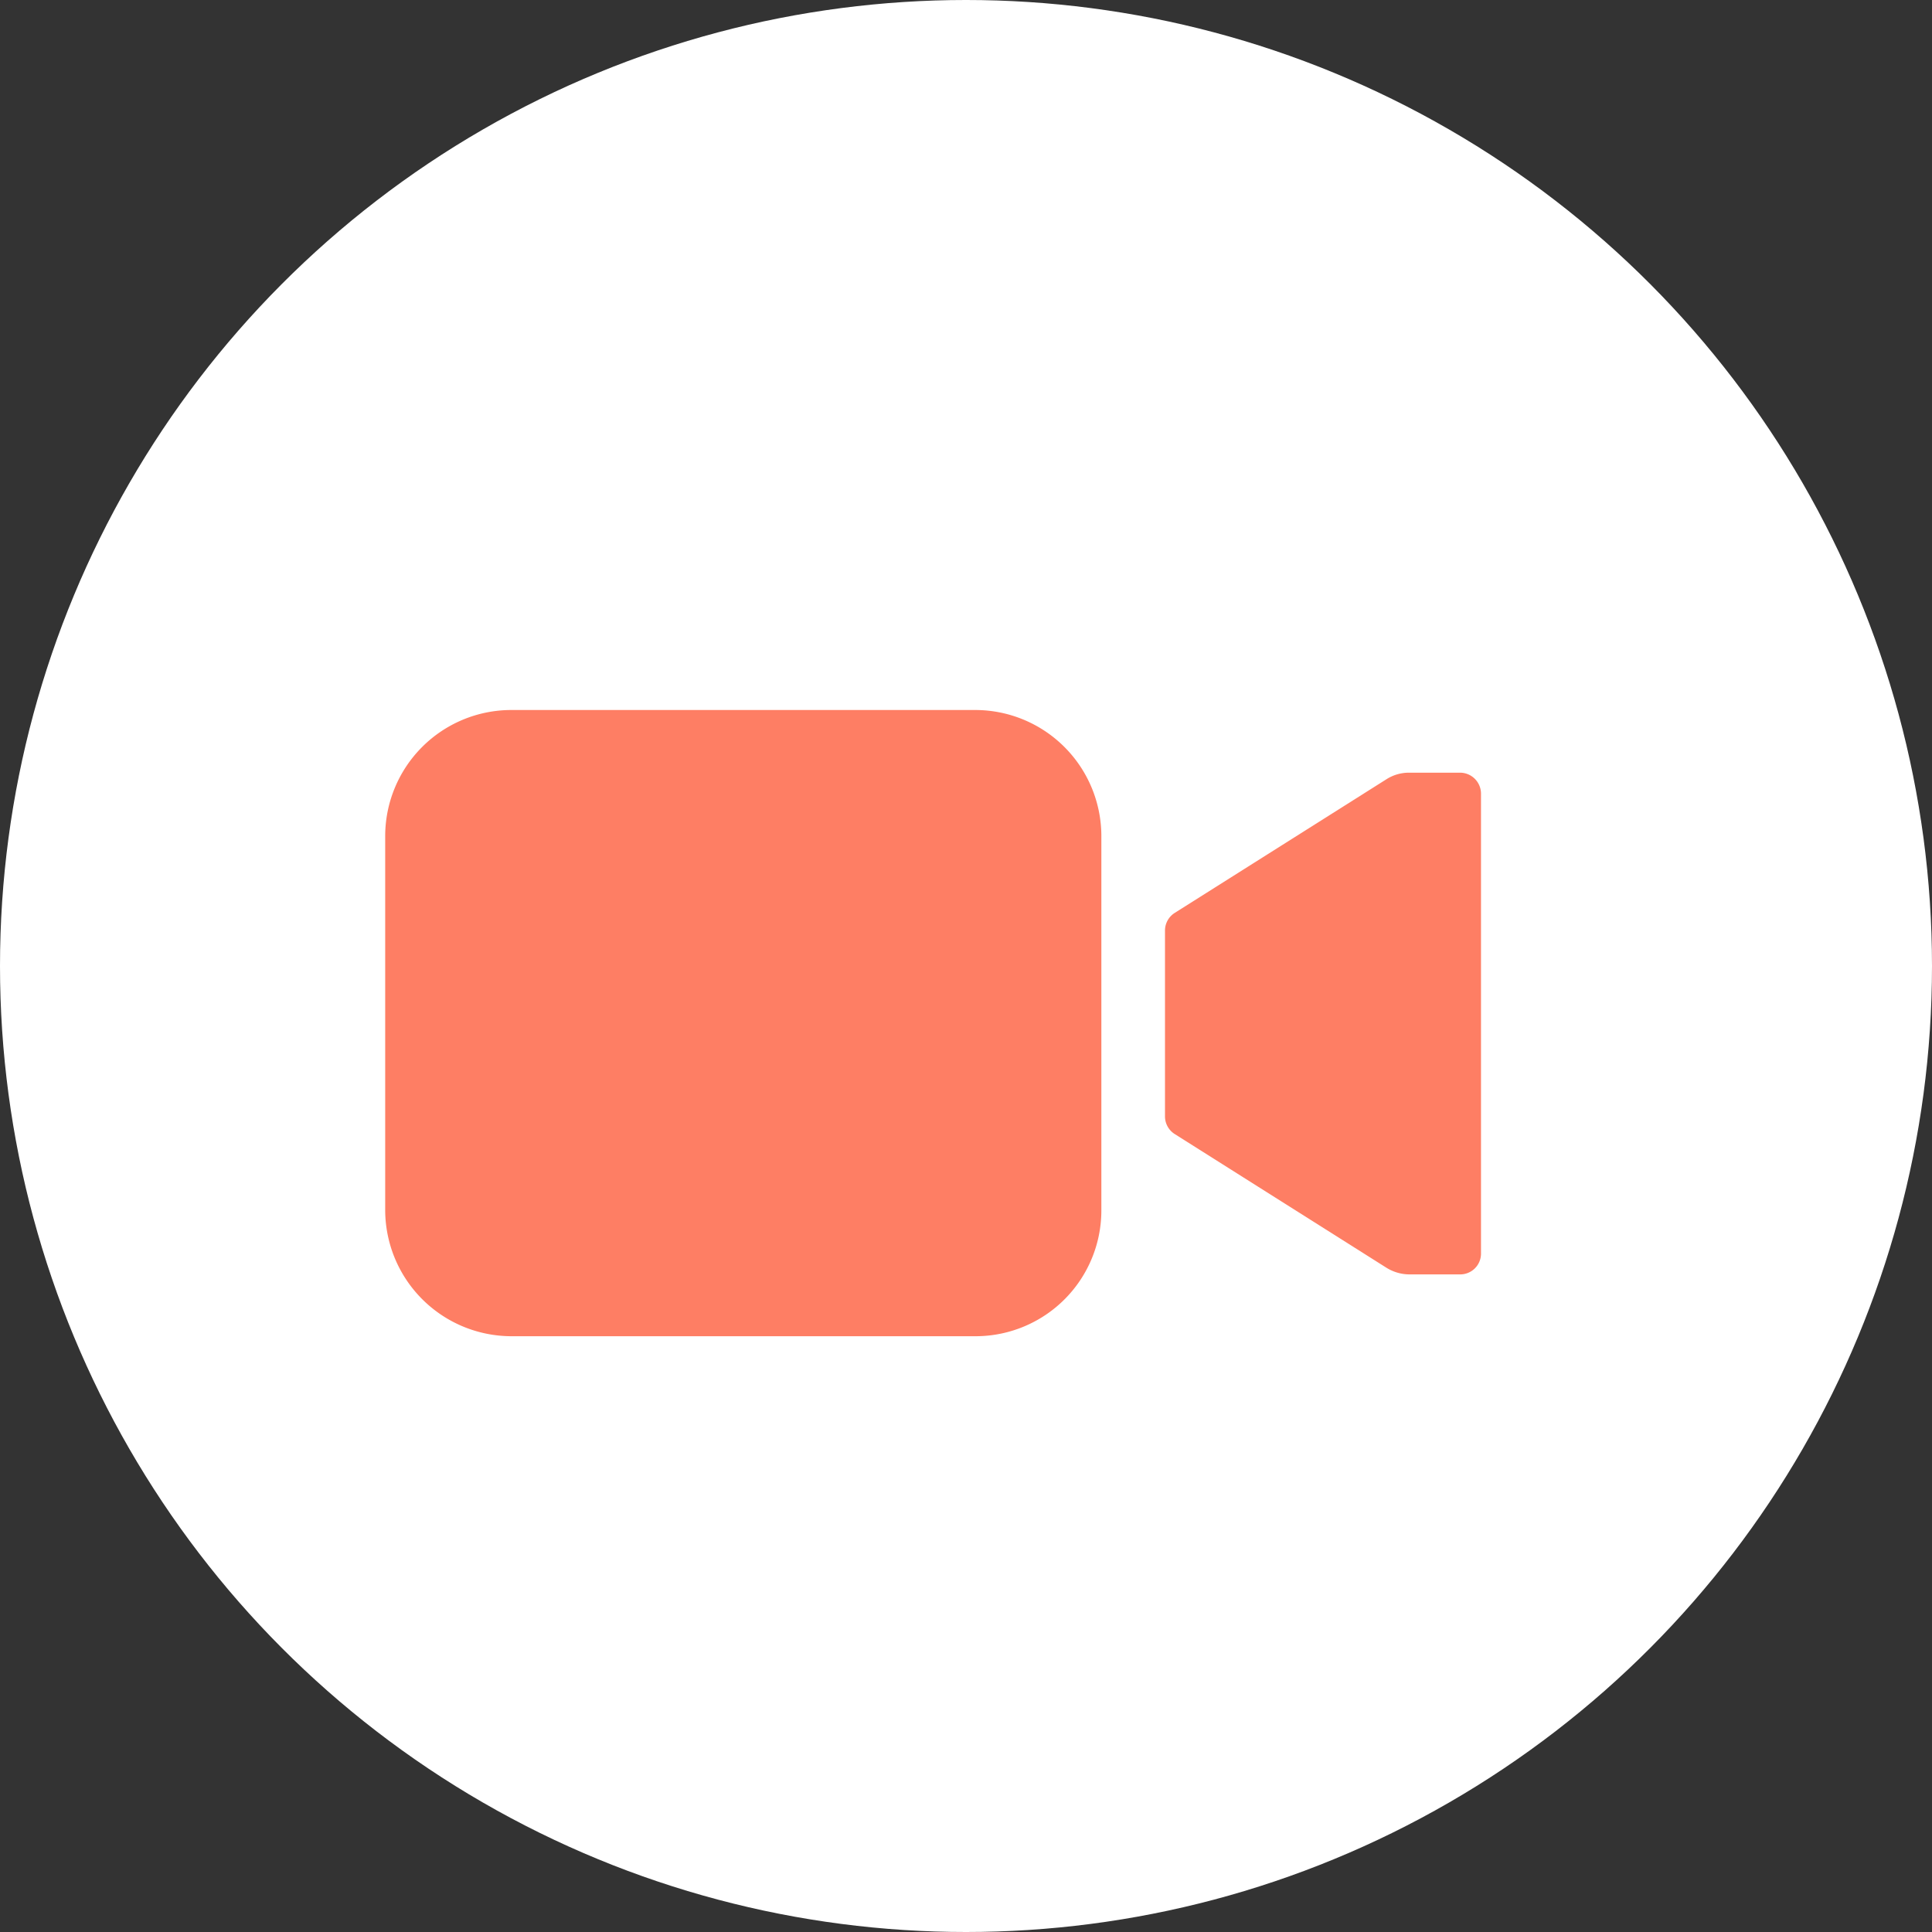
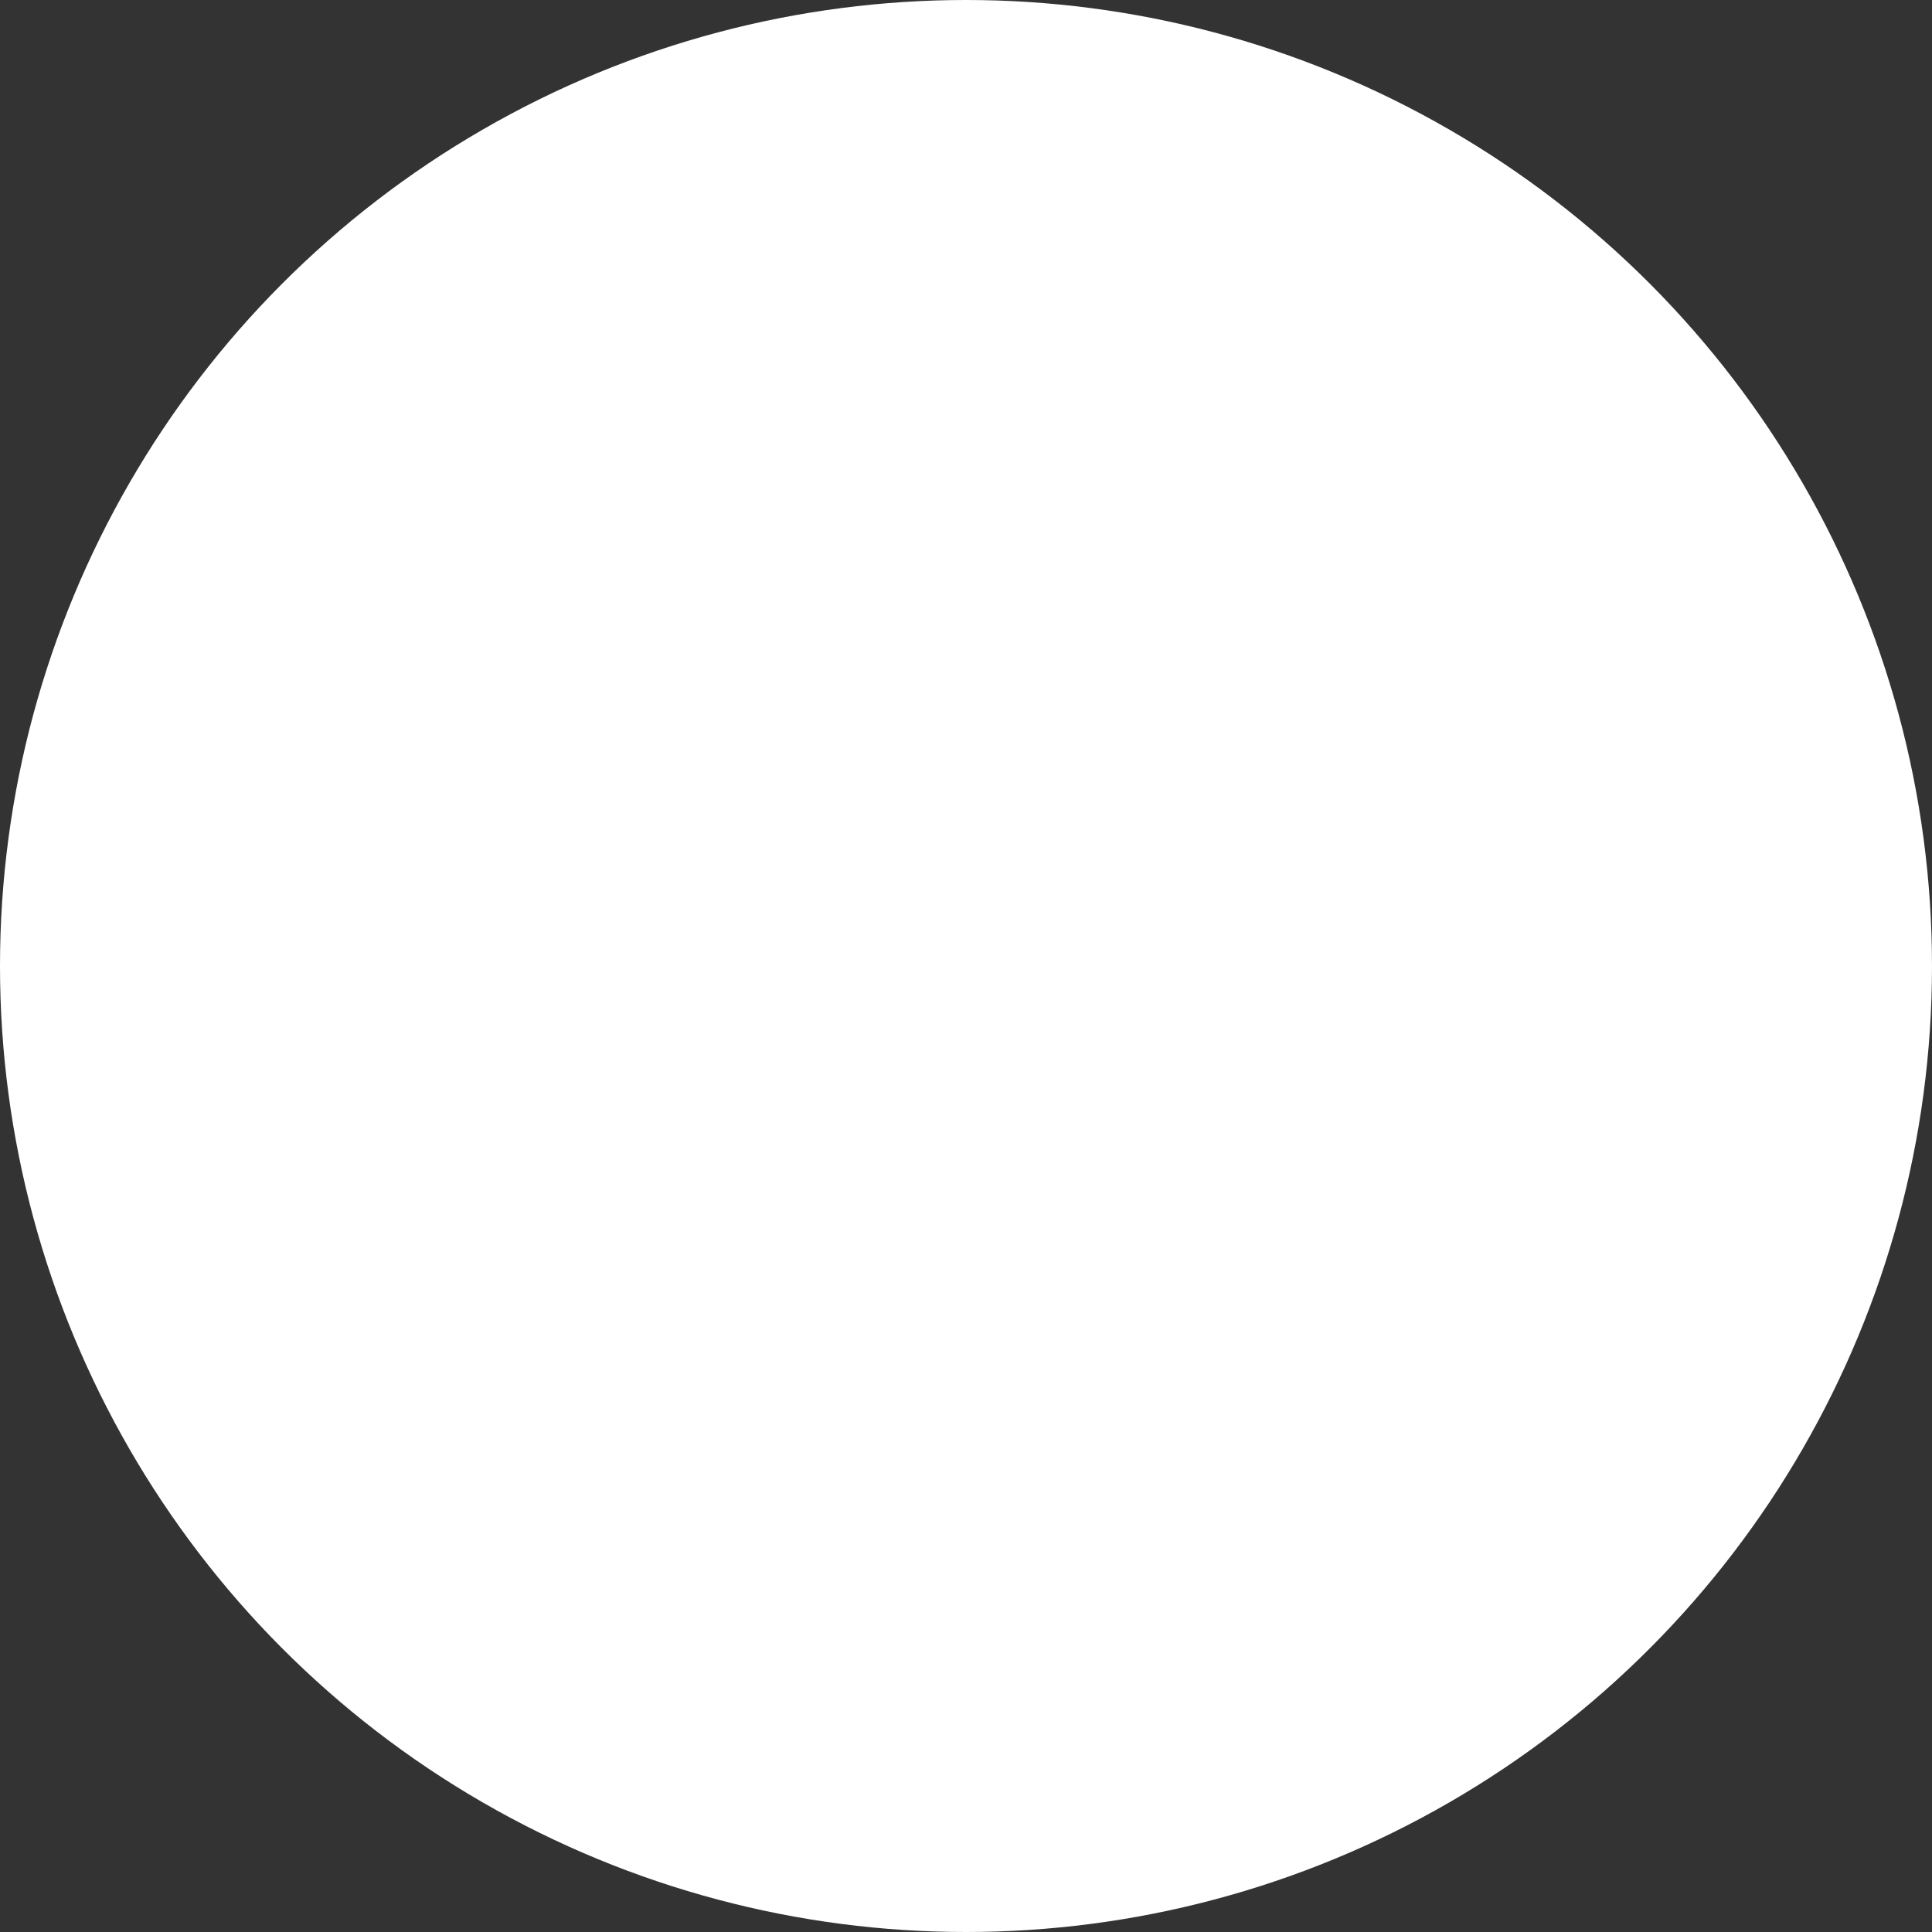
<svg xmlns="http://www.w3.org/2000/svg" width="16" height="16" viewBox="0 0 16 16">
  <rect x="0" y="0" width="16" height="16" fill="#333333" stroke="none" />
  <g transform="translate(0 0.432)">
    <circle cx="8" cy="8" r="8" transform="translate(0 -0.432)" fill="#fff" />
    <g transform="translate(3.19 5.448)">
-       <path d="M26.687,10.8a.346.346,0,0,0-.188.055l-1.752,1.106a.173.173,0,0,0-.081.146v1.54a.173.173,0,0,0,.081.146L26.5,14.9a.364.364,0,0,0,.188.055h.421a.172.172,0,0,0,.174-.172V10.972a.174.174,0,0,0-.174-.172Z" transform="translate(-18.208 -10.281)" fill="#fe7e64" />
-       <path d="M7.142,14.186H3.293A1.047,1.047,0,0,1,2.25,13.145v-3.1A1.045,1.045,0,0,1,3.291,9H7.14a1.045,1.045,0,0,1,1.041,1.041v3.1A1.042,1.042,0,0,1,7.142,14.186Z" transform="translate(-2.25 -9)" fill="#fe7e64" />
-     </g>
+       </g>
  </g>
</svg>